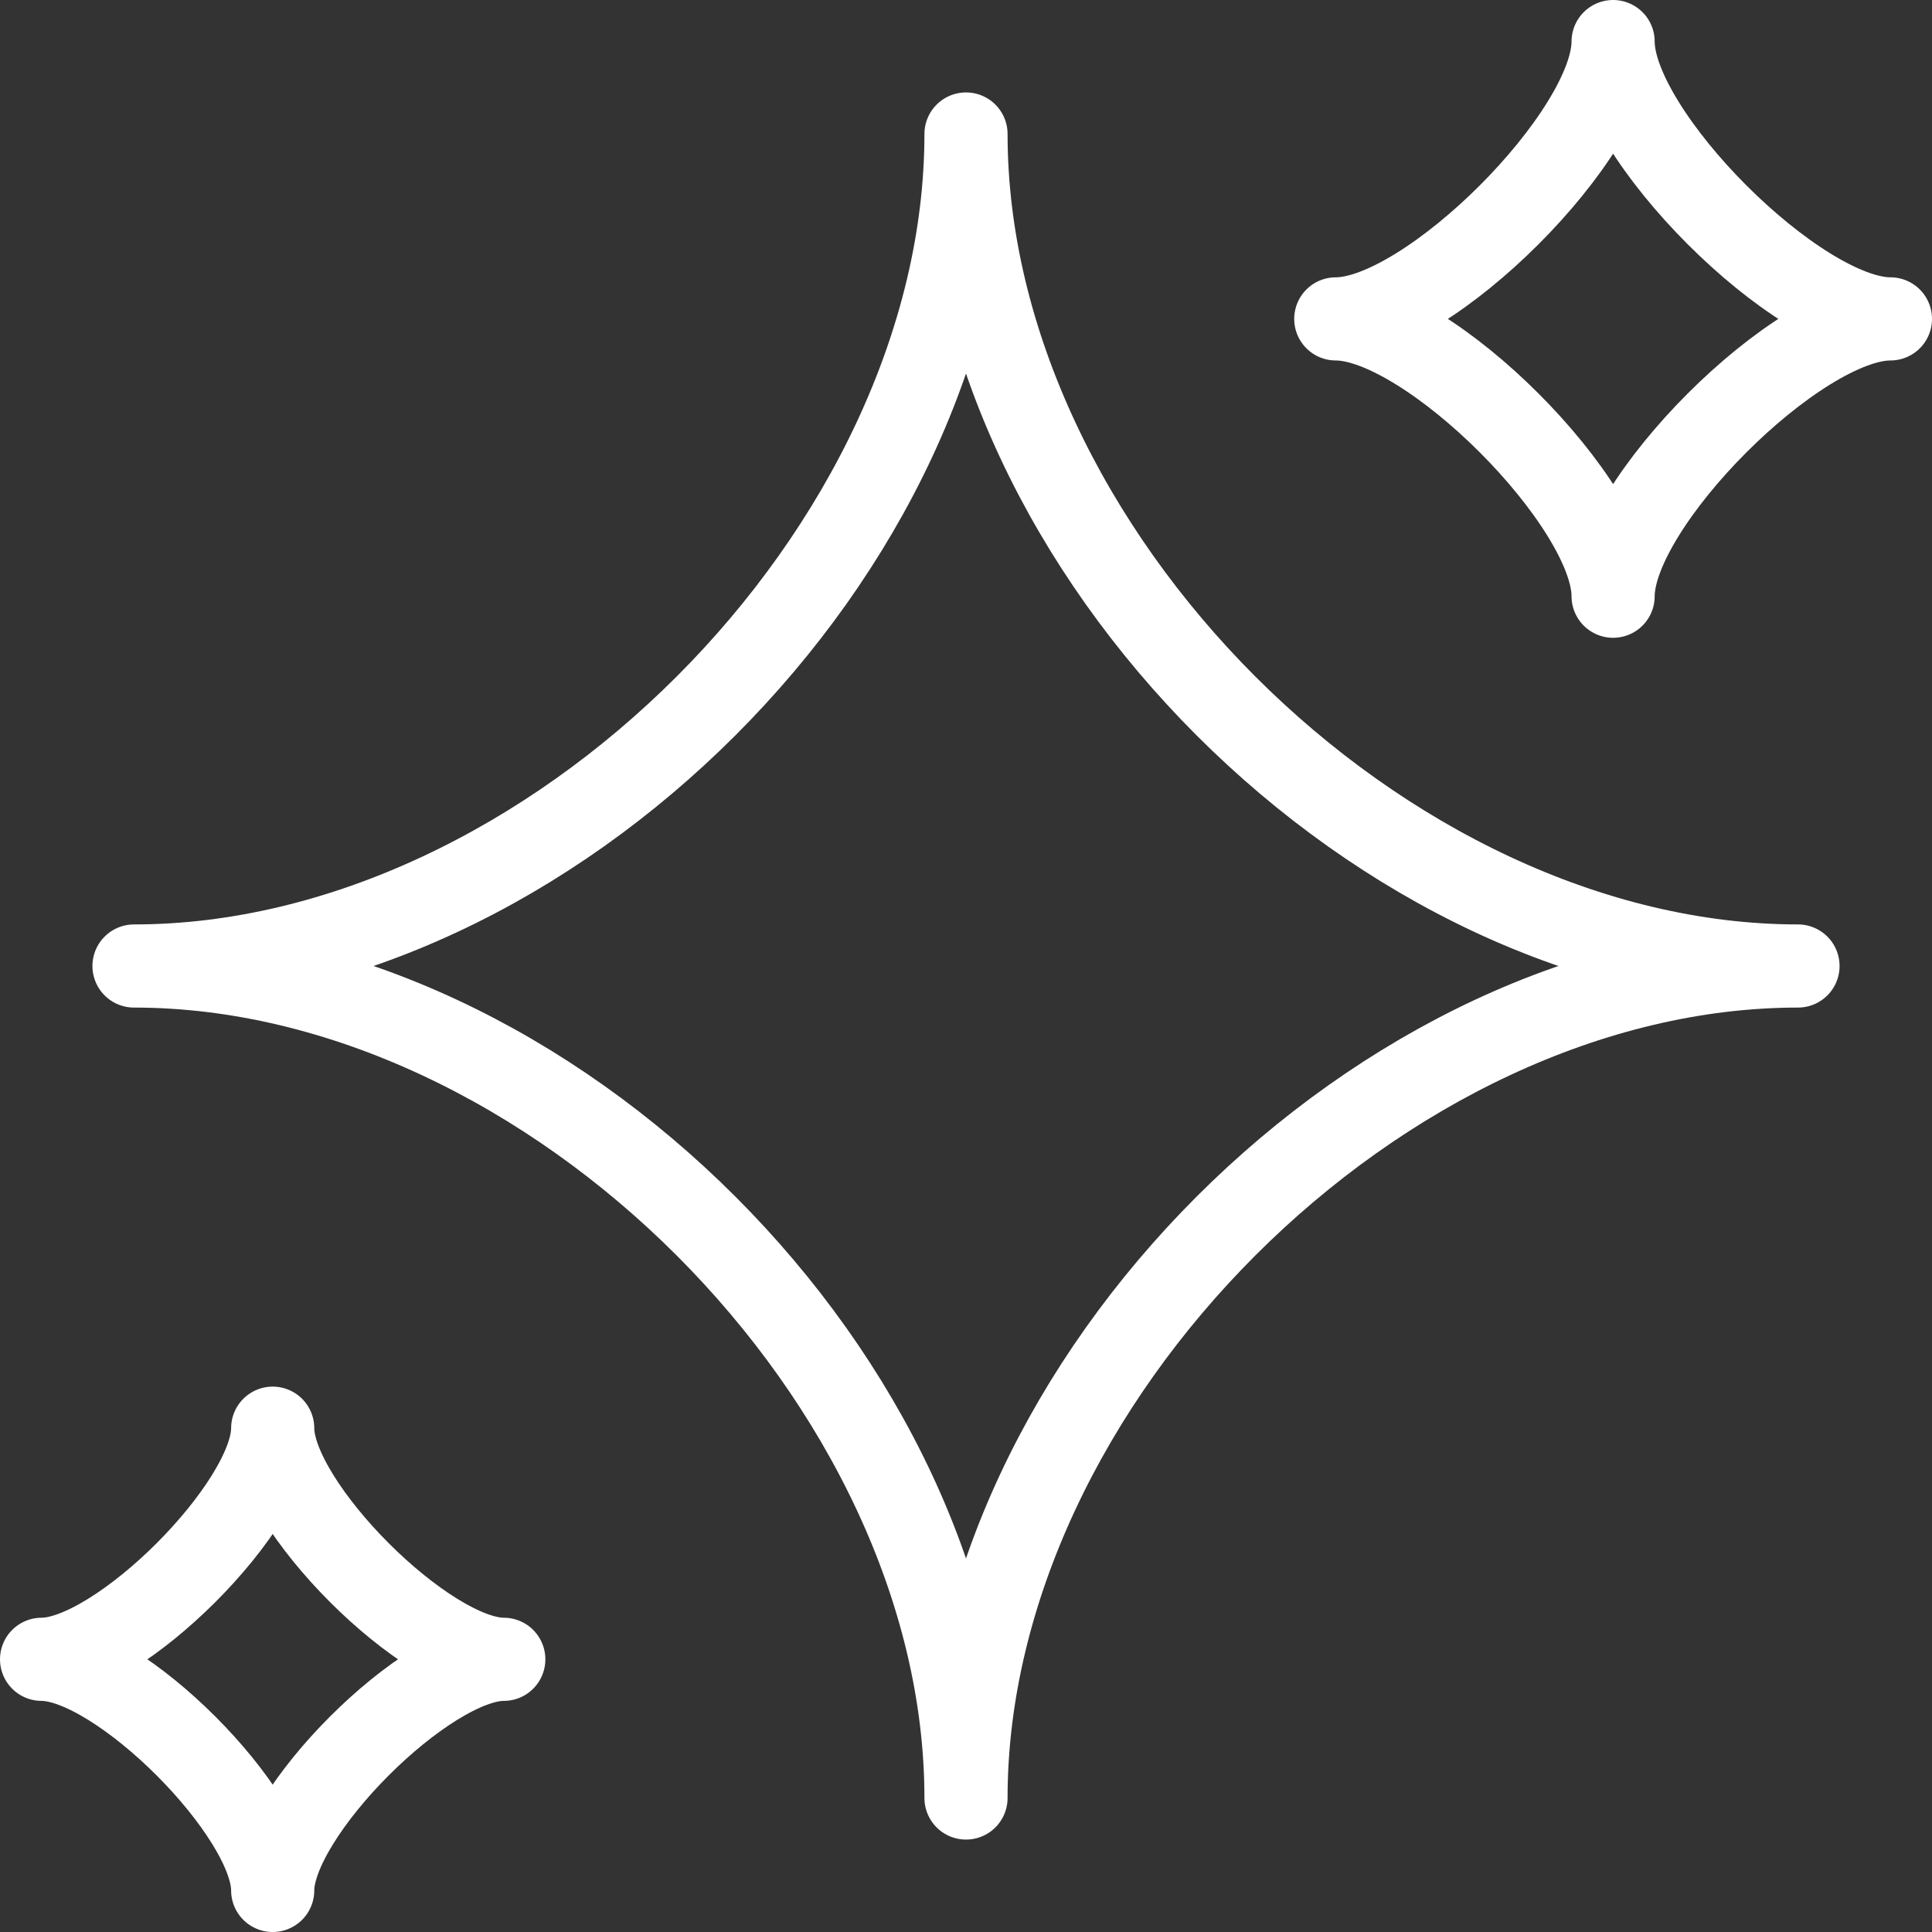
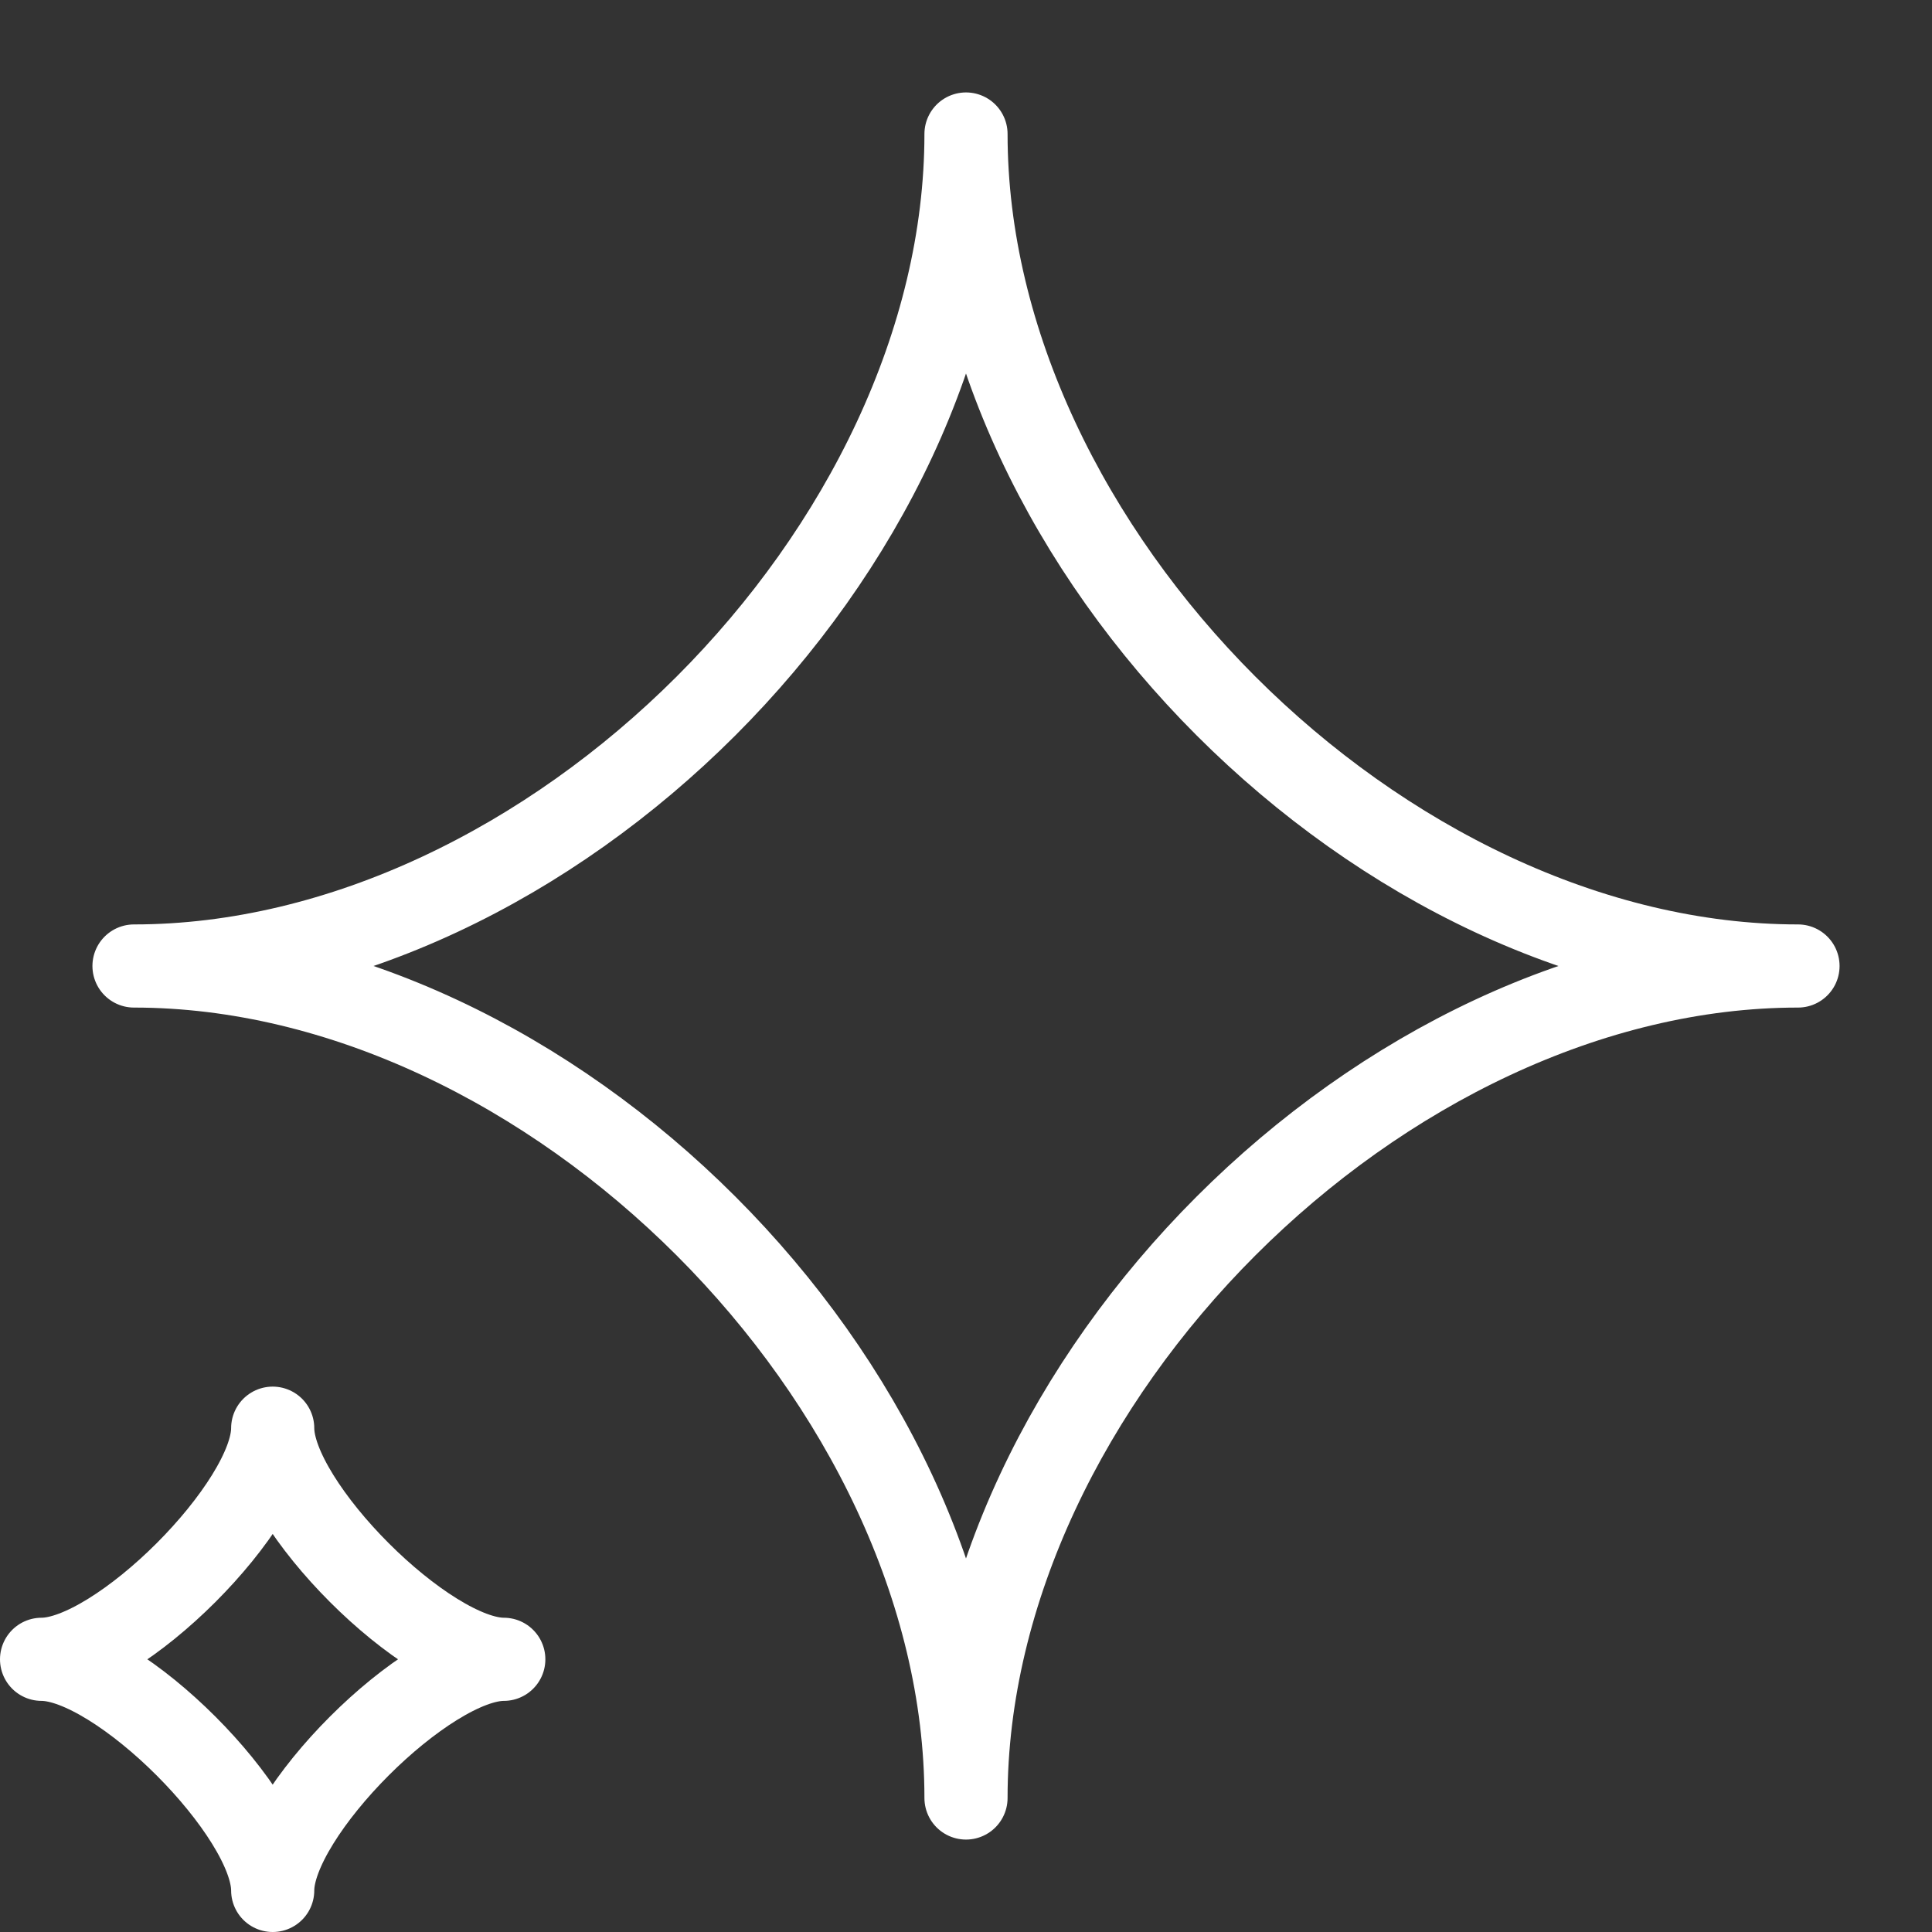
<svg xmlns="http://www.w3.org/2000/svg" width="69.708" height="69.708" viewBox="0 0 69.708 69.708">
  <rect x="0" y="0" width="69.708" height="69.708" fill="#333333" stroke="none" />
  <g id="Grupo_95207" data-name="Grupo 95207" transform="translate(-0.5 -0.5)">
    <path id="Trazado_11106" data-name="Trazado 11106" d="M3,33.019C18.009,33.019,33.019,18.009,33.019,3c0,15.009,15.009,30.019,30.019,30.019-15.009,0-30.019,15.009-30.019,30.019C33.019,48.028,18.009,33.019,3,33.019Z" transform="translate(2.335 2.335)" fill="none" stroke="#fff" stroke-linejoin="round" stroke-width="3" />
    <path id="Trazado_11107" data-name="Trazado 11107" d="M2,25.338c2.779,0,8.339-5.559,8.339-8.339,0,2.779,5.559,8.339,8.338,8.339-2.779,0-8.338,5.559-8.338,8.339C10.339,30.9,4.779,25.338,2,25.338Z" transform="translate(0 35.031)" fill="none" stroke="#fff" stroke-linejoin="round" stroke-width="3" />
-     <path id="Trazado_11108" data-name="Trazado 11108" d="M16,12.006c3.335,0,10.006-6.671,10.006-10.006,0,3.335,6.671,10.006,10.006,10.006-3.335,0-10.006,6.671-10.006,10.006C26.006,18.677,19.335,12.006,16,12.006Z" transform="translate(32.696 0)" fill="none" stroke="#fff" stroke-linejoin="round" stroke-width="3" />
  </g>
</svg>